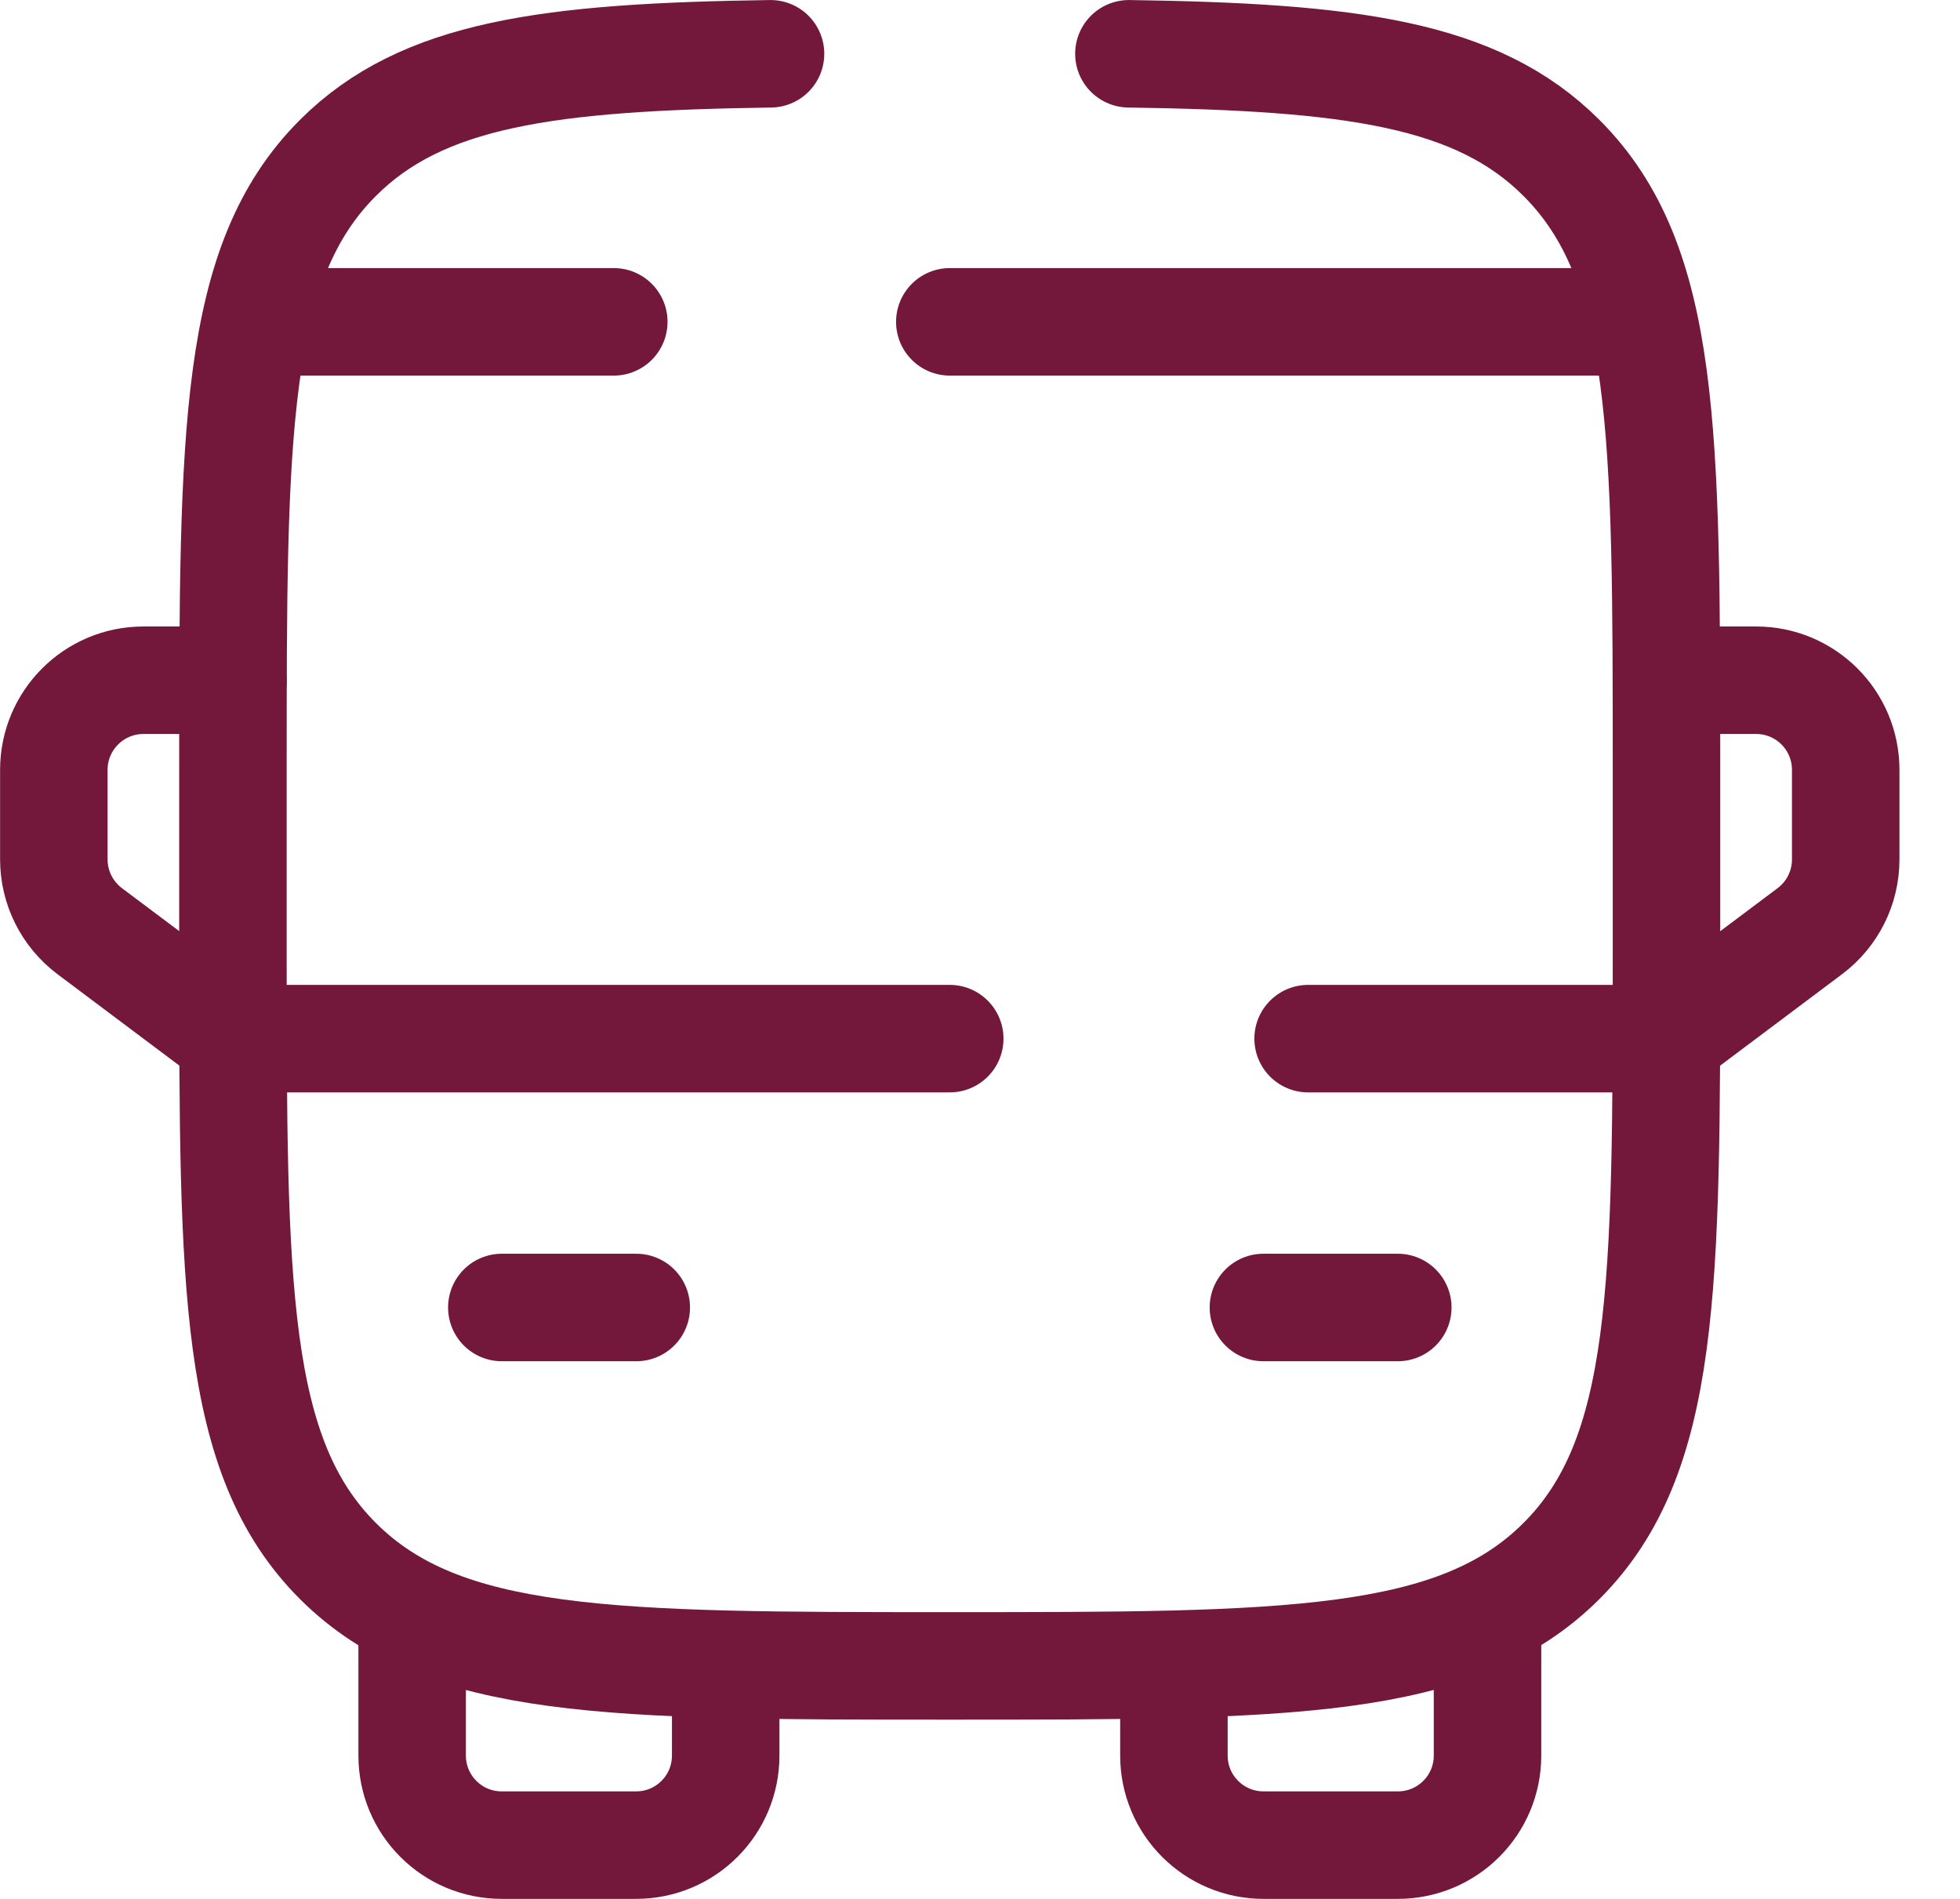
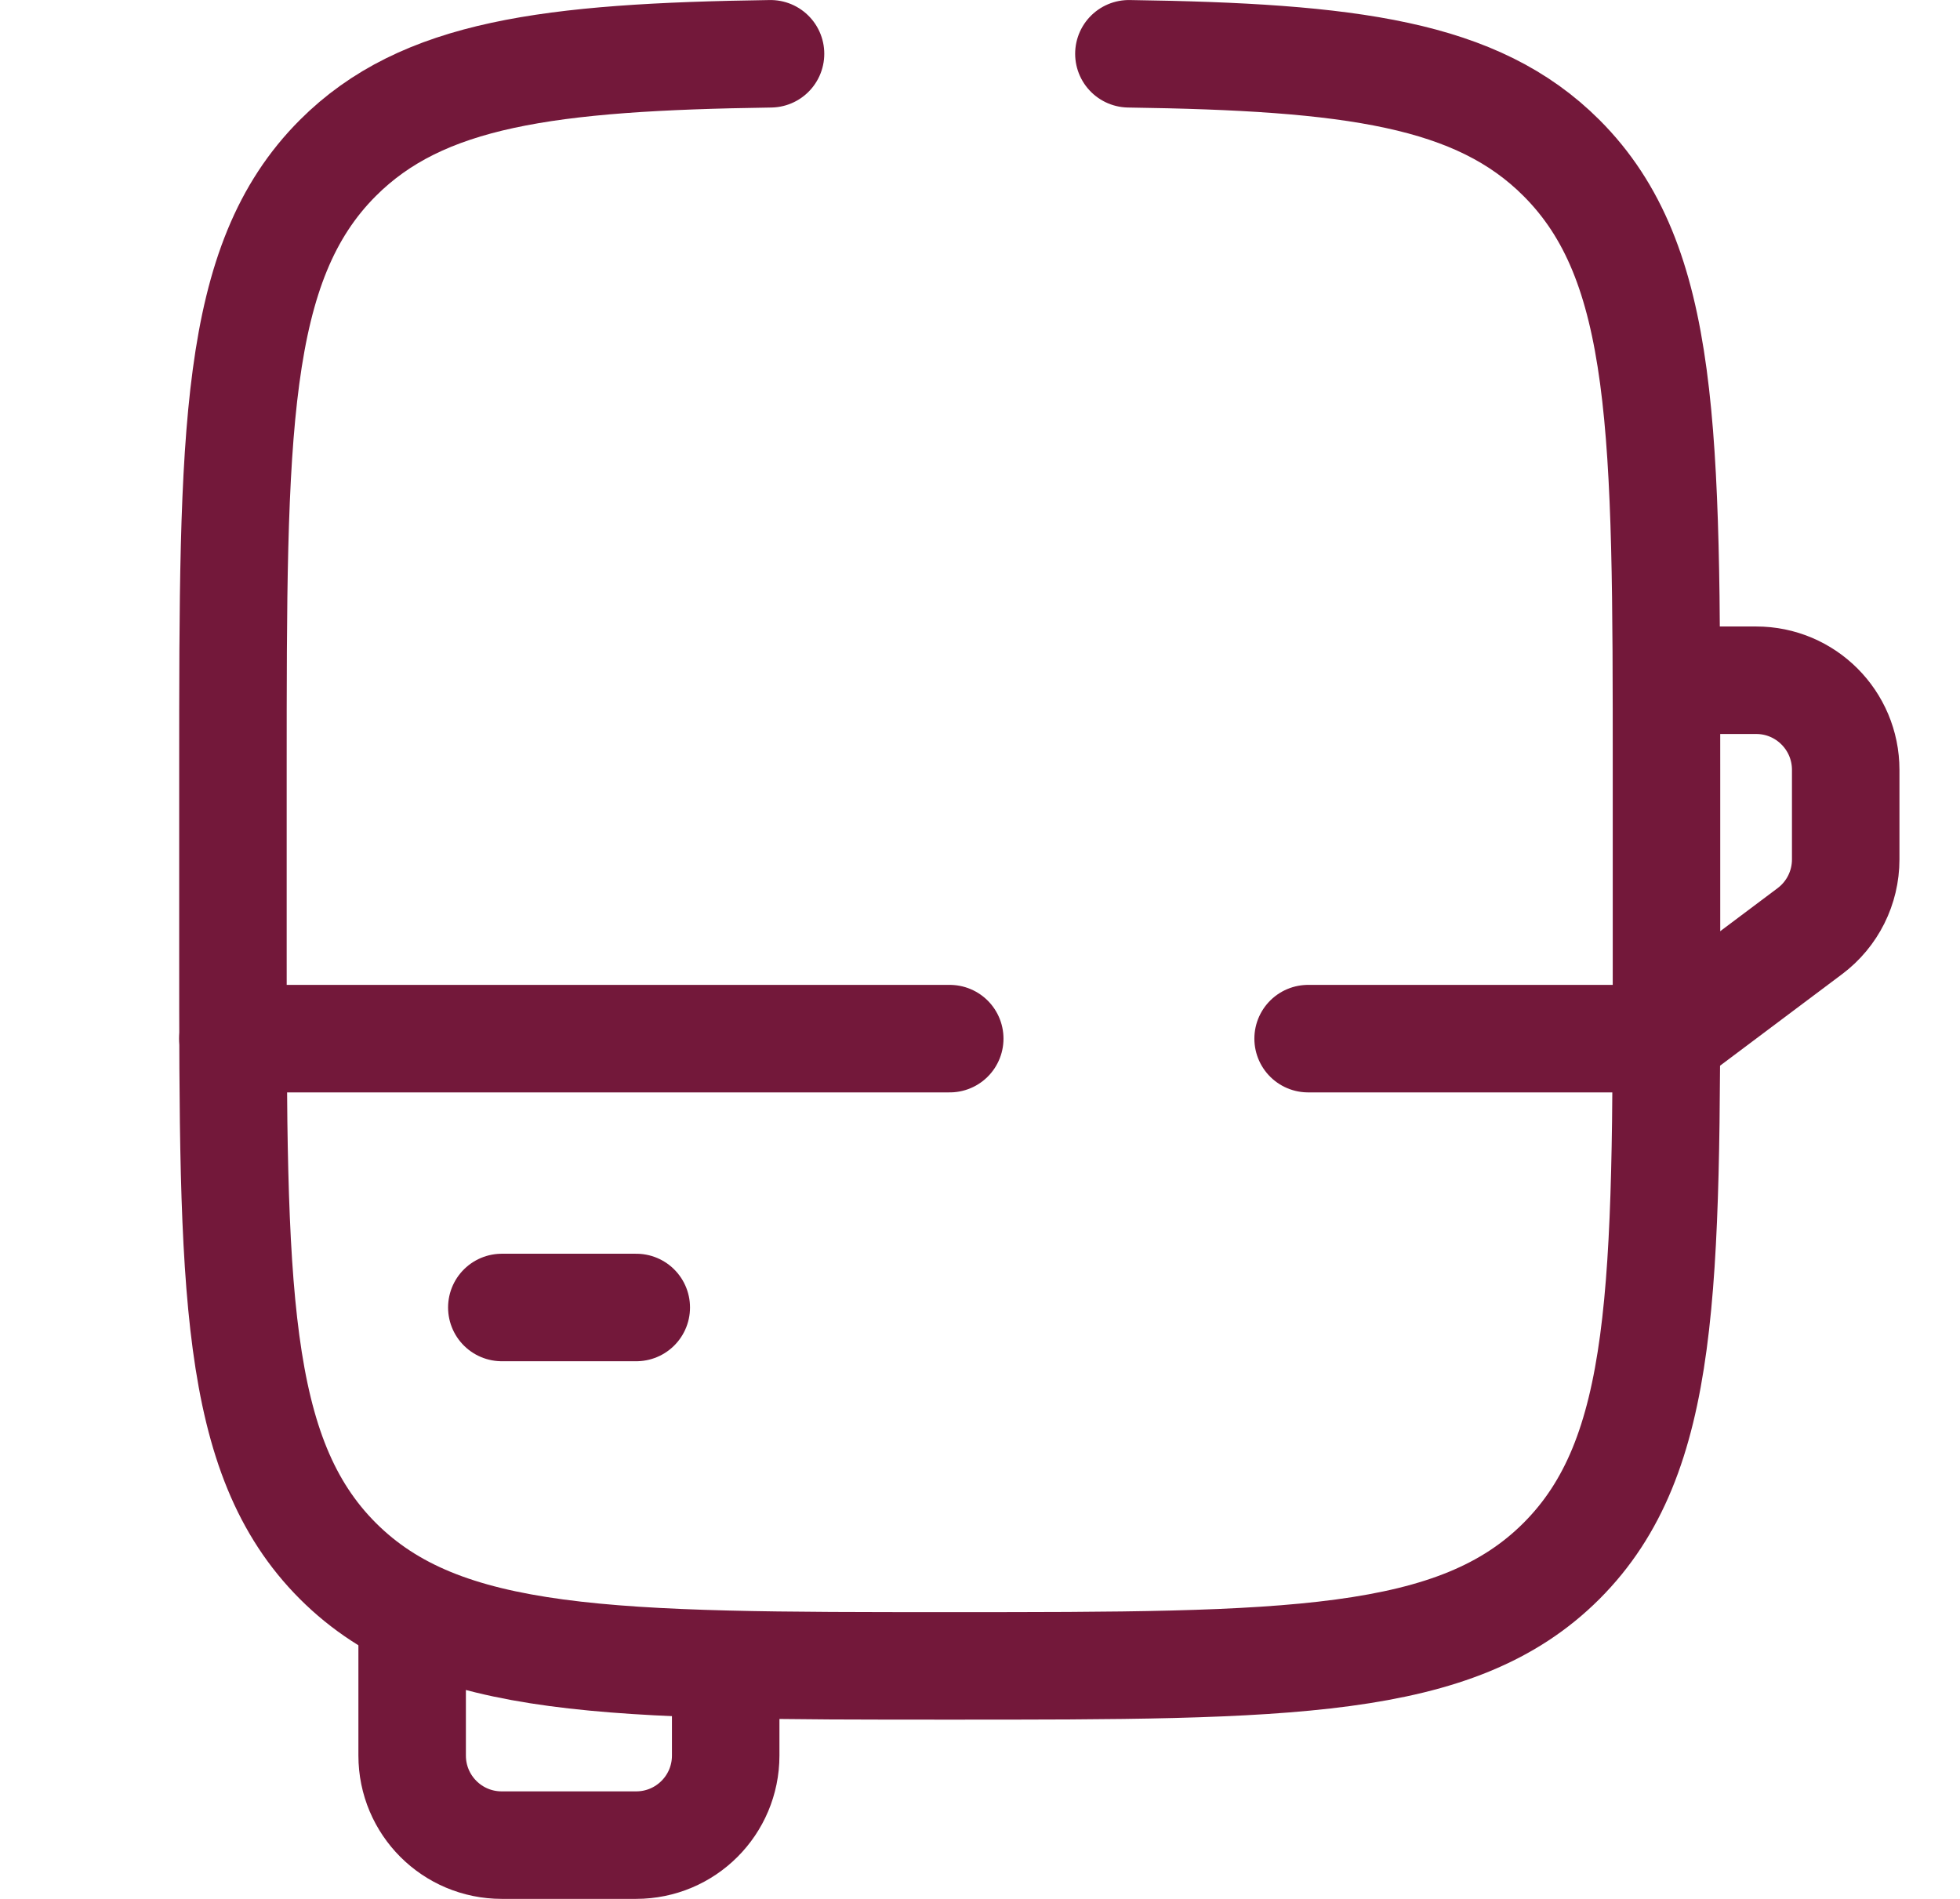
<svg xmlns="http://www.w3.org/2000/svg" width="32" height="31" viewBox="0 0 32 31" fill="none">
  <g clip-path="url(#clip0_196_757)">
    <path d="M12.58 0.878C8.953 0.93 6.896 1.199 5.516 2.579C3.803 4.293 3.803 7.051 3.803 12.568V15.494C3.803 21.011 3.803 23.769 5.516 25.483C7.23 27.196 9.989 27.196 15.505 27.196C21.022 27.196 23.781 27.196 25.494 25.483C27.208 23.769 27.208 21.01 27.208 15.494V12.568C27.208 7.051 27.208 4.293 25.494 2.579C24.115 1.199 22.059 0.93 18.431 0.878" stroke="#73183A" stroke-width="1.755" stroke-miterlimit="133.33" stroke-linecap="round" />
    <path d="M27.209 16.956H21.357M3.803 16.956H15.506" stroke="#73183A" stroke-width="1.755" stroke-linecap="round" stroke-linejoin="round" />
-     <path d="M20.627 21.345H22.821" stroke="#73183A" stroke-width="1.755" stroke-linecap="round" stroke-linejoin="round" />
    <path d="M8.193 21.345H10.388" stroke="#73183A" stroke-width="1.755" stroke-linecap="round" stroke-linejoin="round" />
    <path d="M6.729 26.465V28.66C6.729 29.468 7.383 30.122 8.191 30.122H10.386C11.194 30.122 11.848 29.468 11.848 28.66V27.197" stroke="#73183A" stroke-width="1.755" stroke-linecap="round" stroke-linejoin="round" />
-     <path d="M24.286 26.465V28.66C24.286 29.468 23.631 30.122 22.823 30.122H20.629C19.821 30.122 19.166 29.468 19.166 28.66V27.197" stroke="#73183A" stroke-width="1.755" stroke-linecap="round" stroke-linejoin="round" />
    <path d="M27.209 11.105H28.672C29.48 11.105 30.134 11.76 30.134 12.568V14.03C30.134 14.491 29.918 14.924 29.549 15.201L27.209 16.956" stroke="#73183A" stroke-width="1.755" stroke-linecap="round" stroke-linejoin="round" />
-     <path d="M3.804 11.105H2.342C1.534 11.105 0.879 11.76 0.879 12.568V14.03C0.879 14.491 1.096 14.924 1.464 15.201L3.804 16.956" stroke="#73183A" stroke-width="1.755" stroke-linecap="round" stroke-linejoin="round" />
-     <path d="M4.535 5.254H10.021M26.478 5.254H15.507" stroke="#73183A" stroke-width="1.755" stroke-miterlimit="133.33" stroke-linecap="round" />
  </g>
  <defs>
    <clipPath id="clip0_196_757">
      <rect width="31.013" height="31" fill="white" />
    </clipPath>
  </defs>
</svg>